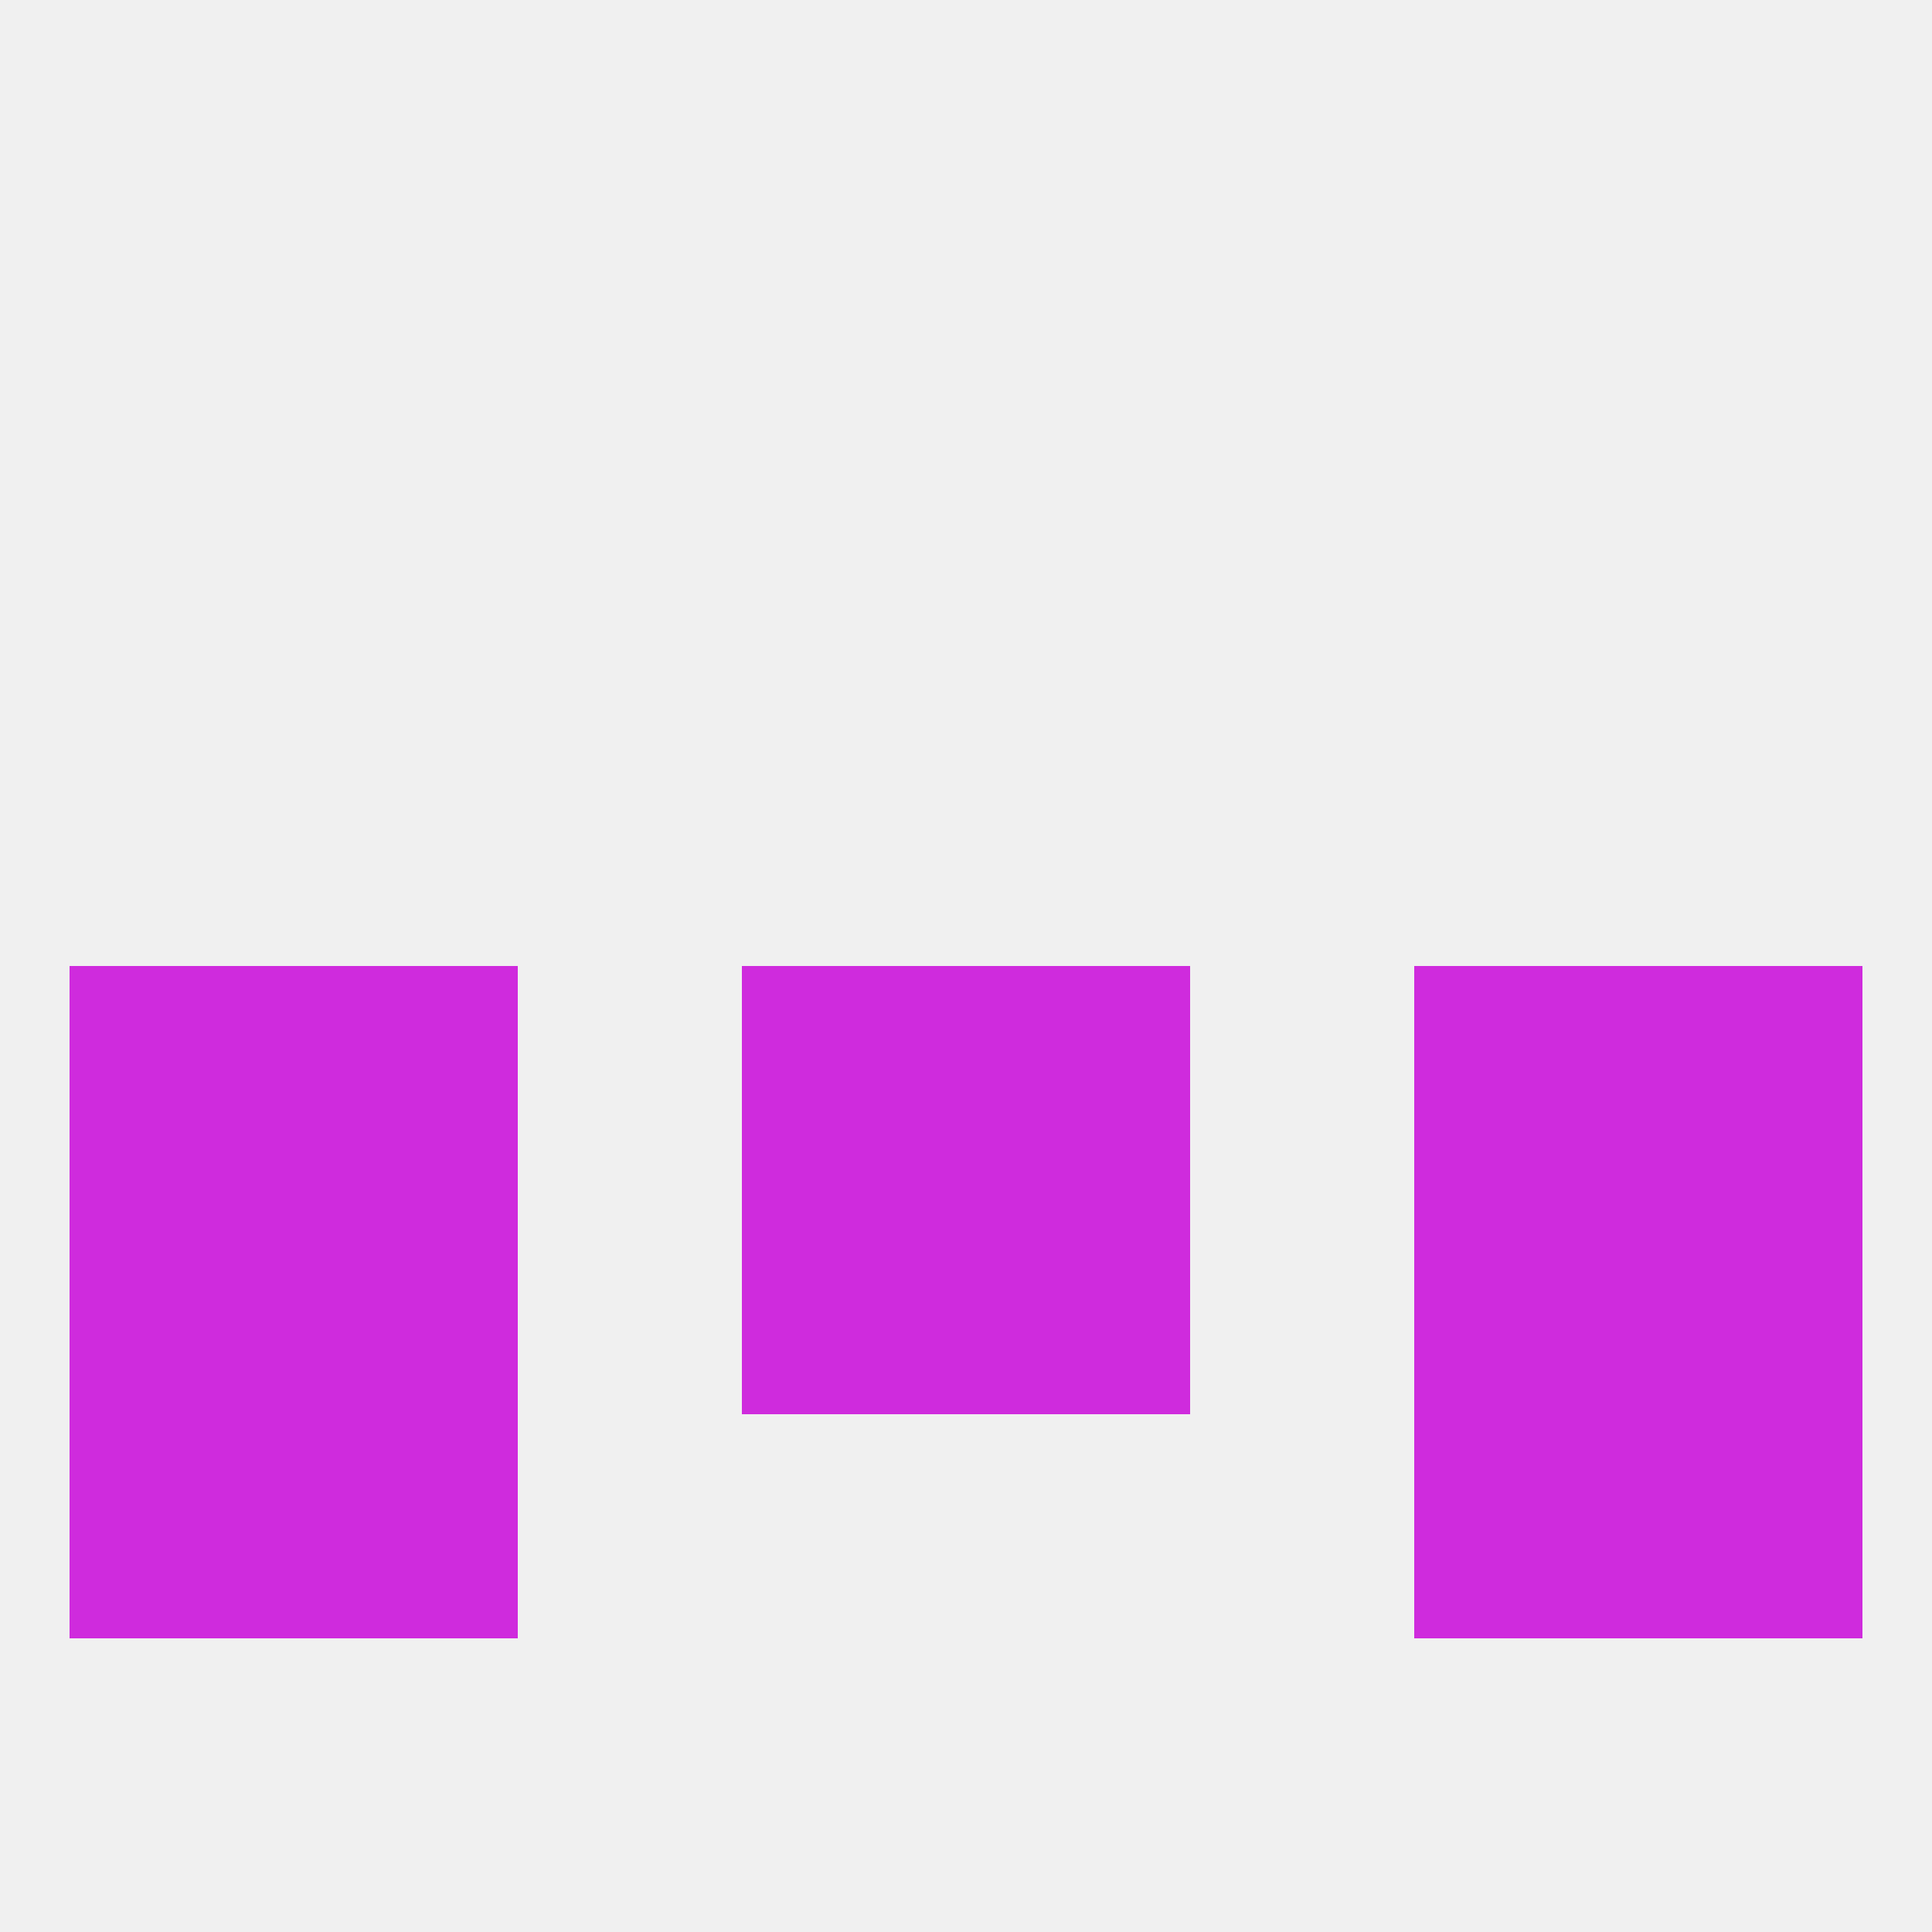
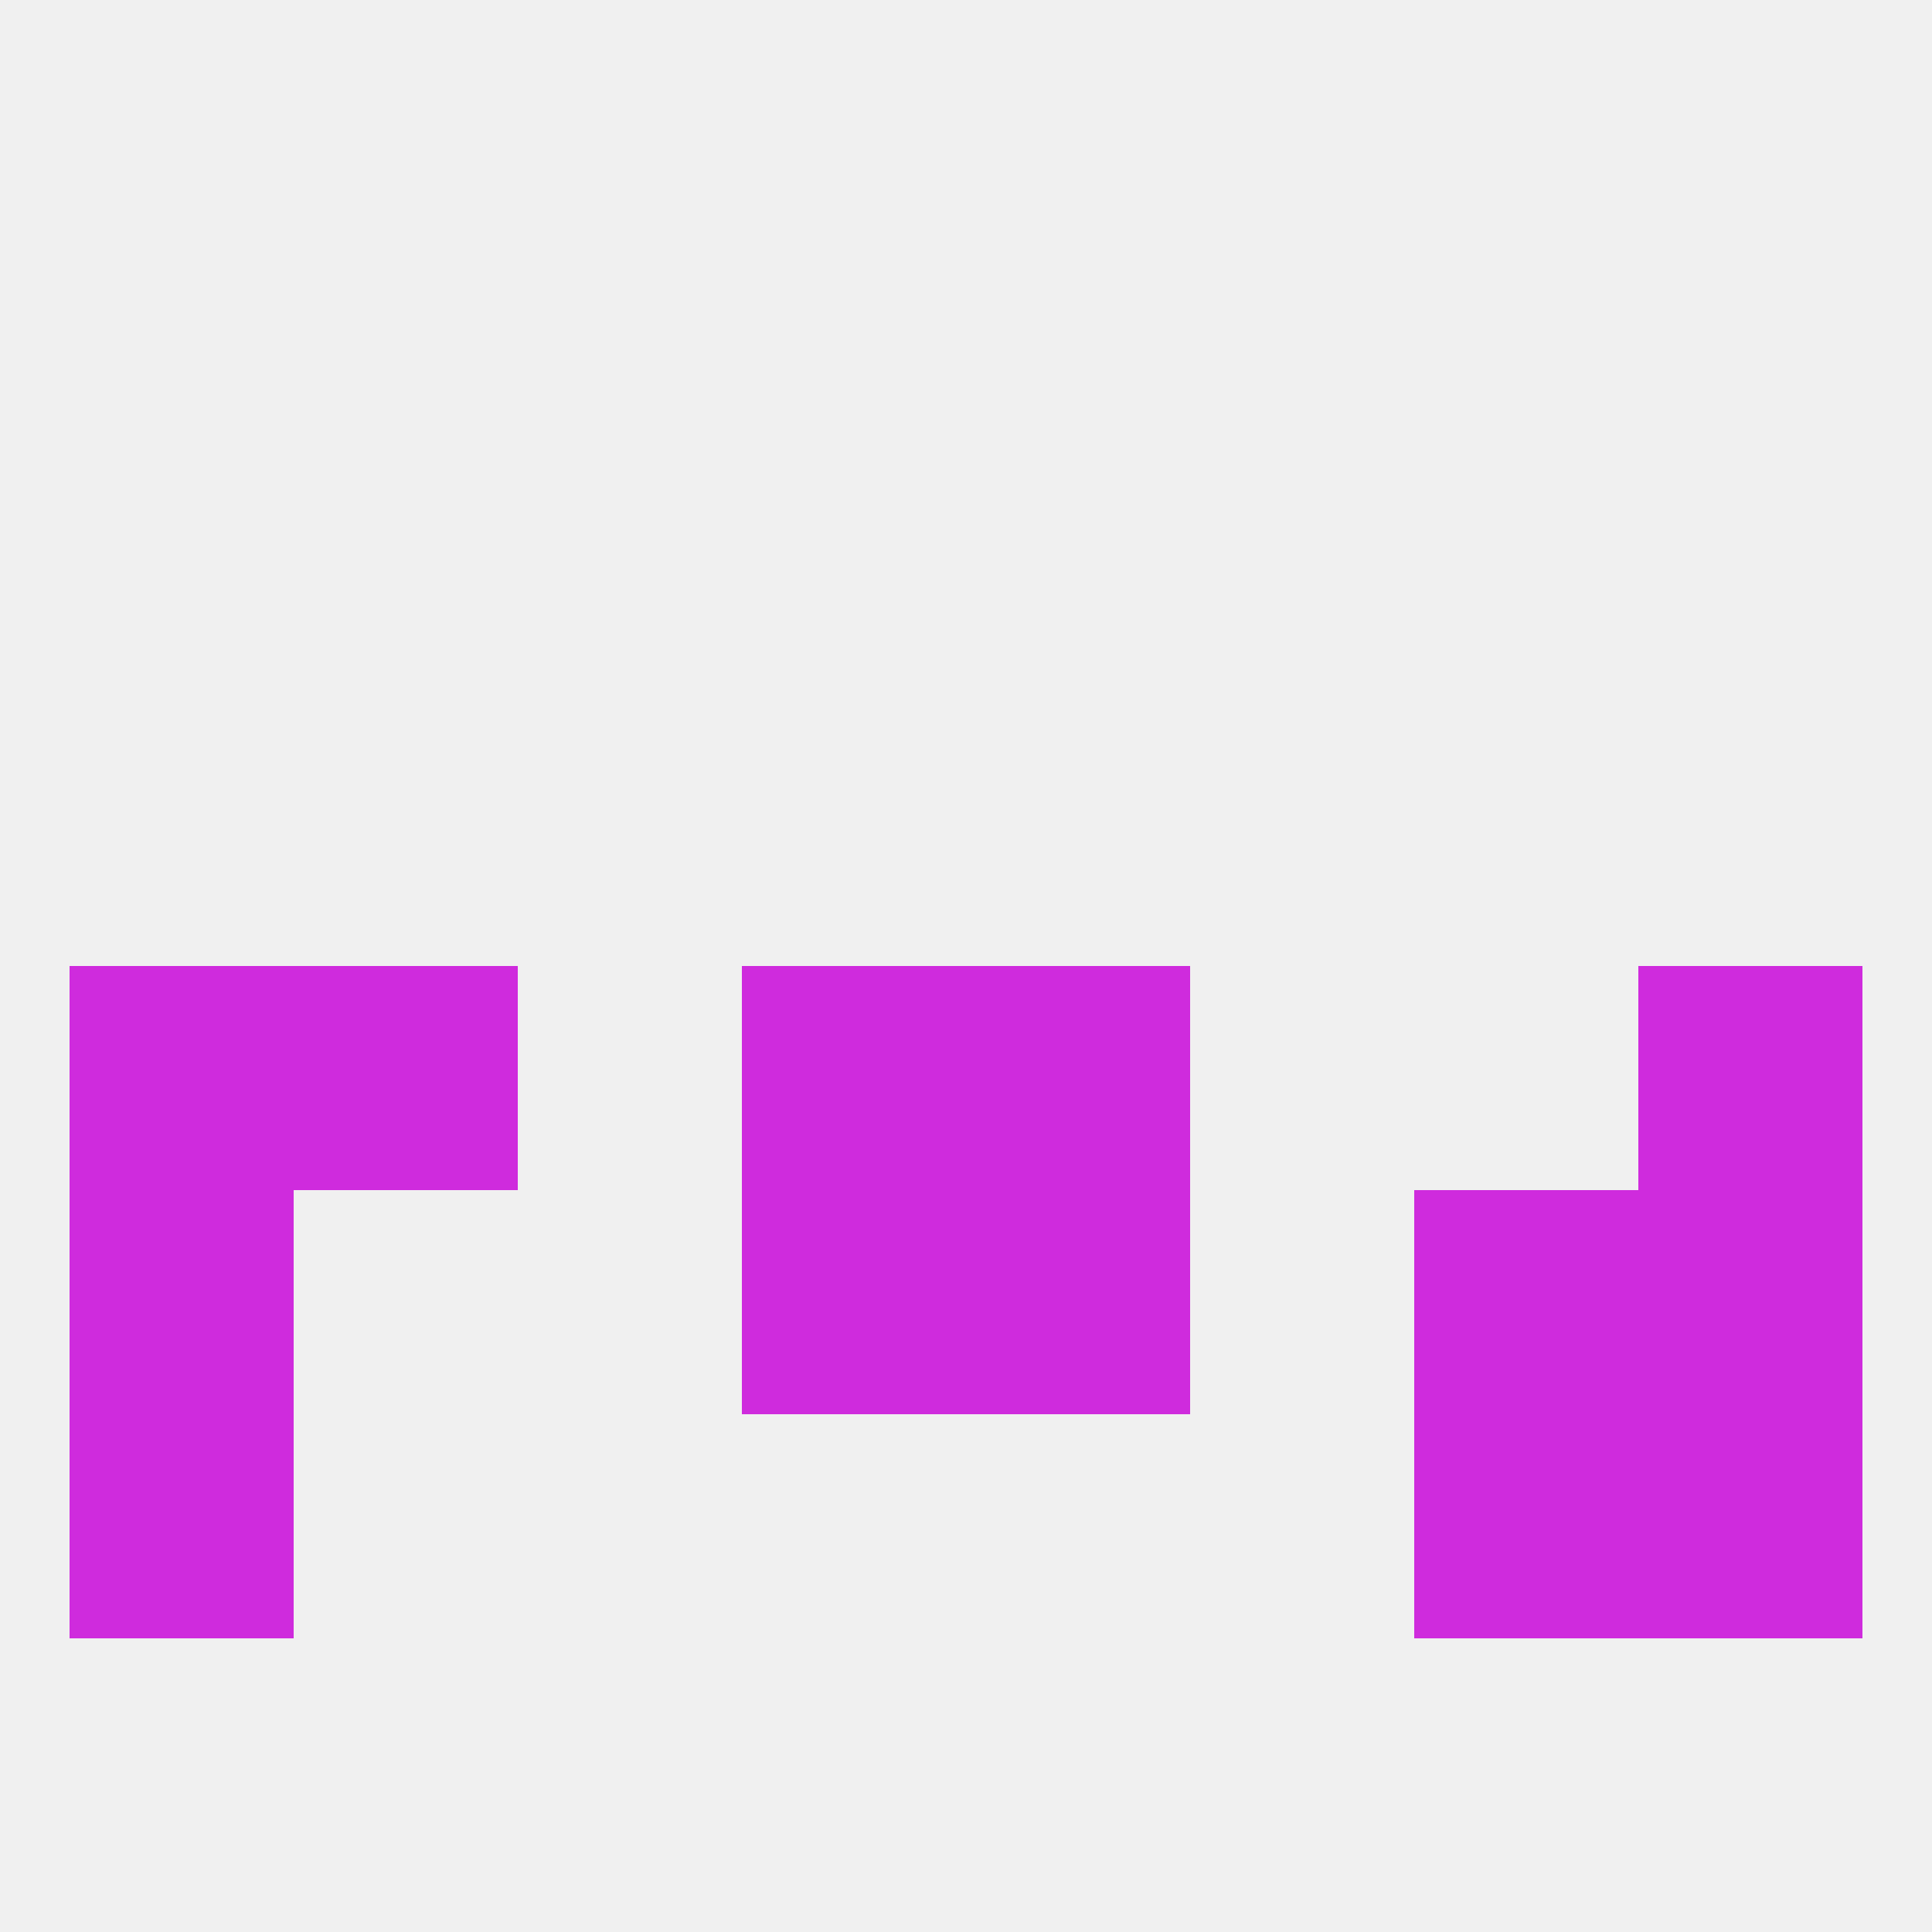
<svg xmlns="http://www.w3.org/2000/svg" version="1.1" baseprofile="full" width="250" height="250" viewBox="0 0 250 250">
  <rect width="100%" height="100%" fill="rgba(240,240,240,255)" />
-   <rect x="38" y="183" width="29" height="29" fill="rgba(207,43,221,255)" />
  <rect x="183" y="183" width="29" height="29" fill="rgba(207,43,221,255)" />
  <rect x="9" y="183" width="29" height="29" fill="rgba(207,43,221,255)" />
  <rect x="212" y="183" width="29" height="29" fill="rgba(207,43,221,255)" />
  <rect x="38" y="125" width="29" height="29" fill="rgba(207,43,221,255)" />
-   <rect x="183" y="125" width="29" height="29" fill="rgba(207,43,221,255)" />
  <rect x="96" y="125" width="29" height="29" fill="rgba(207,43,221,255)" />
  <rect x="125" y="125" width="29" height="29" fill="rgba(207,43,221,255)" />
  <rect x="9" y="125" width="29" height="29" fill="rgba(207,43,221,255)" />
  <rect x="212" y="125" width="29" height="29" fill="rgba(207,43,221,255)" />
  <rect x="9" y="154" width="29" height="29" fill="rgba(207,43,221,255)" />
  <rect x="212" y="154" width="29" height="29" fill="rgba(207,43,221,255)" />
  <rect x="96" y="154" width="29" height="29" fill="rgba(207,43,221,255)" />
  <rect x="125" y="154" width="29" height="29" fill="rgba(207,43,221,255)" />
-   <rect x="38" y="154" width="29" height="29" fill="rgba(207,43,221,255)" />
  <rect x="183" y="154" width="29" height="29" fill="rgba(207,43,221,255)" />
</svg>